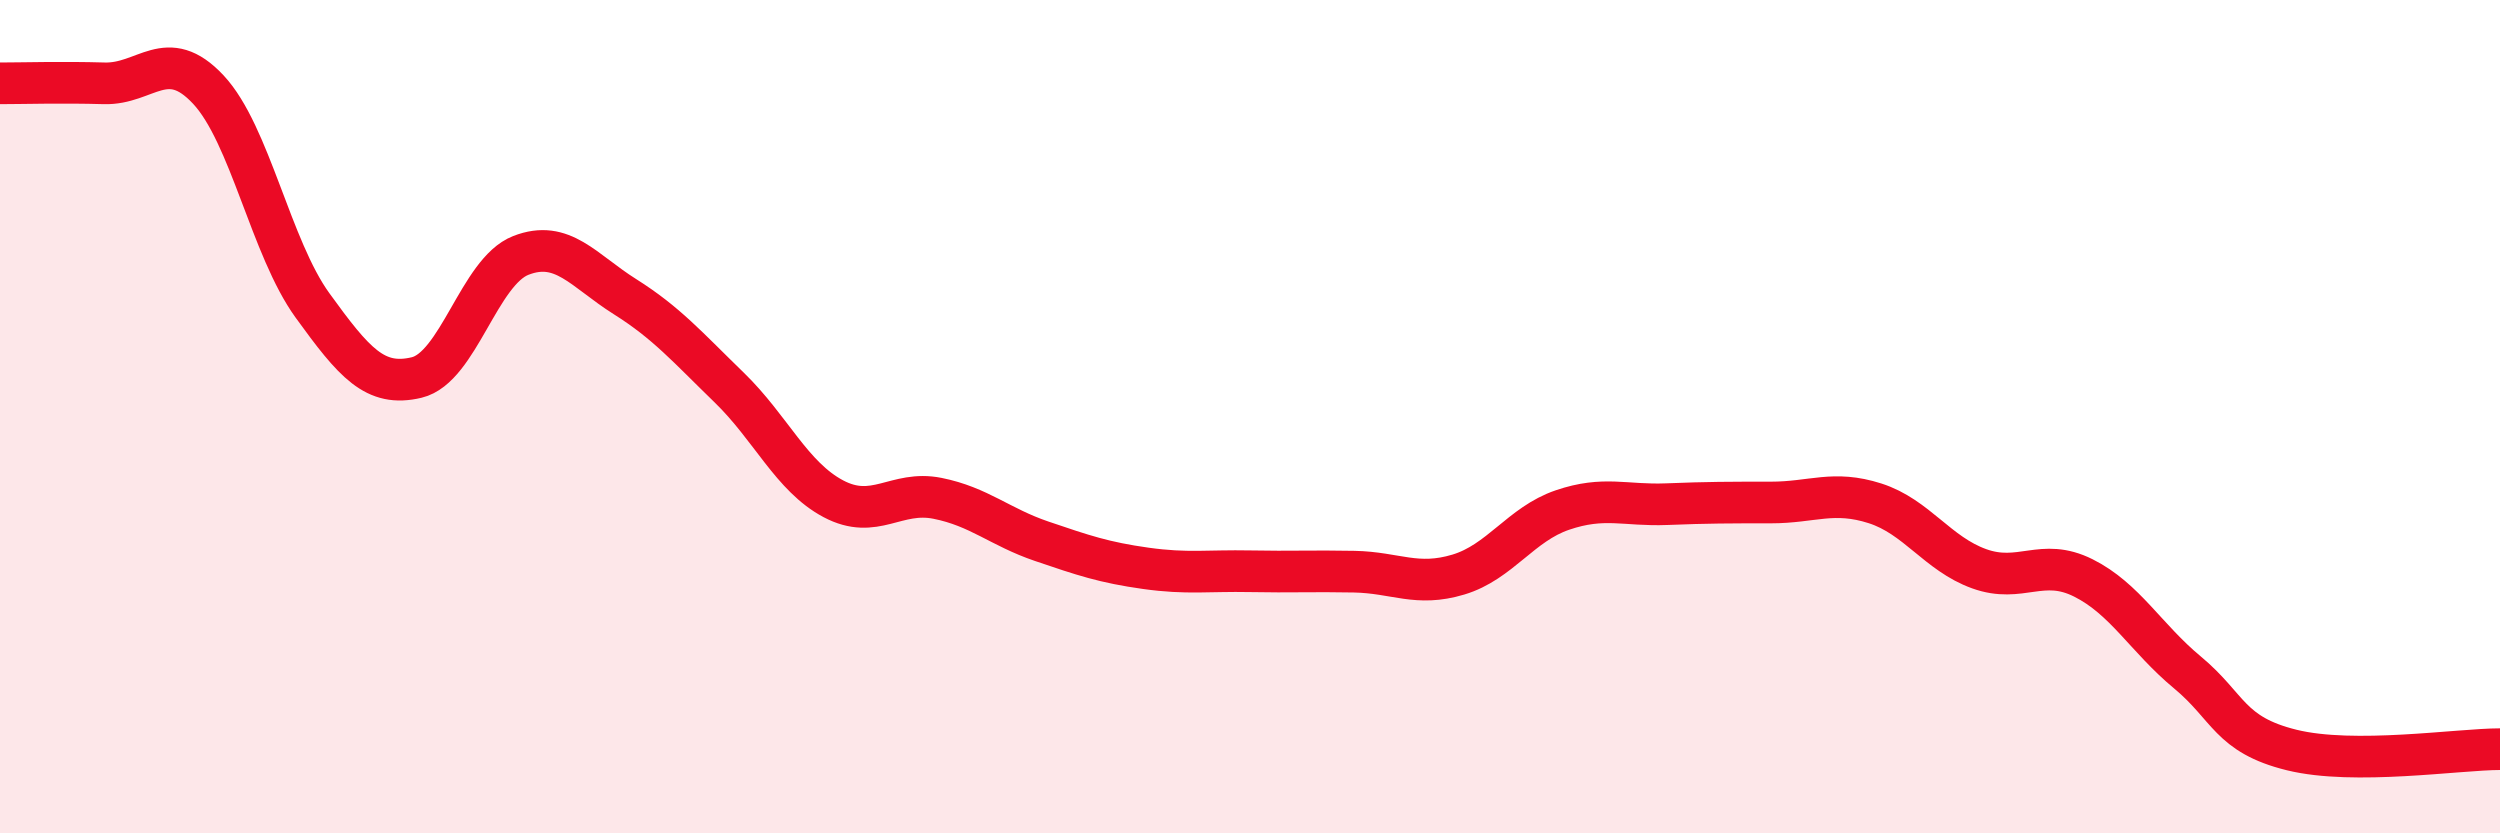
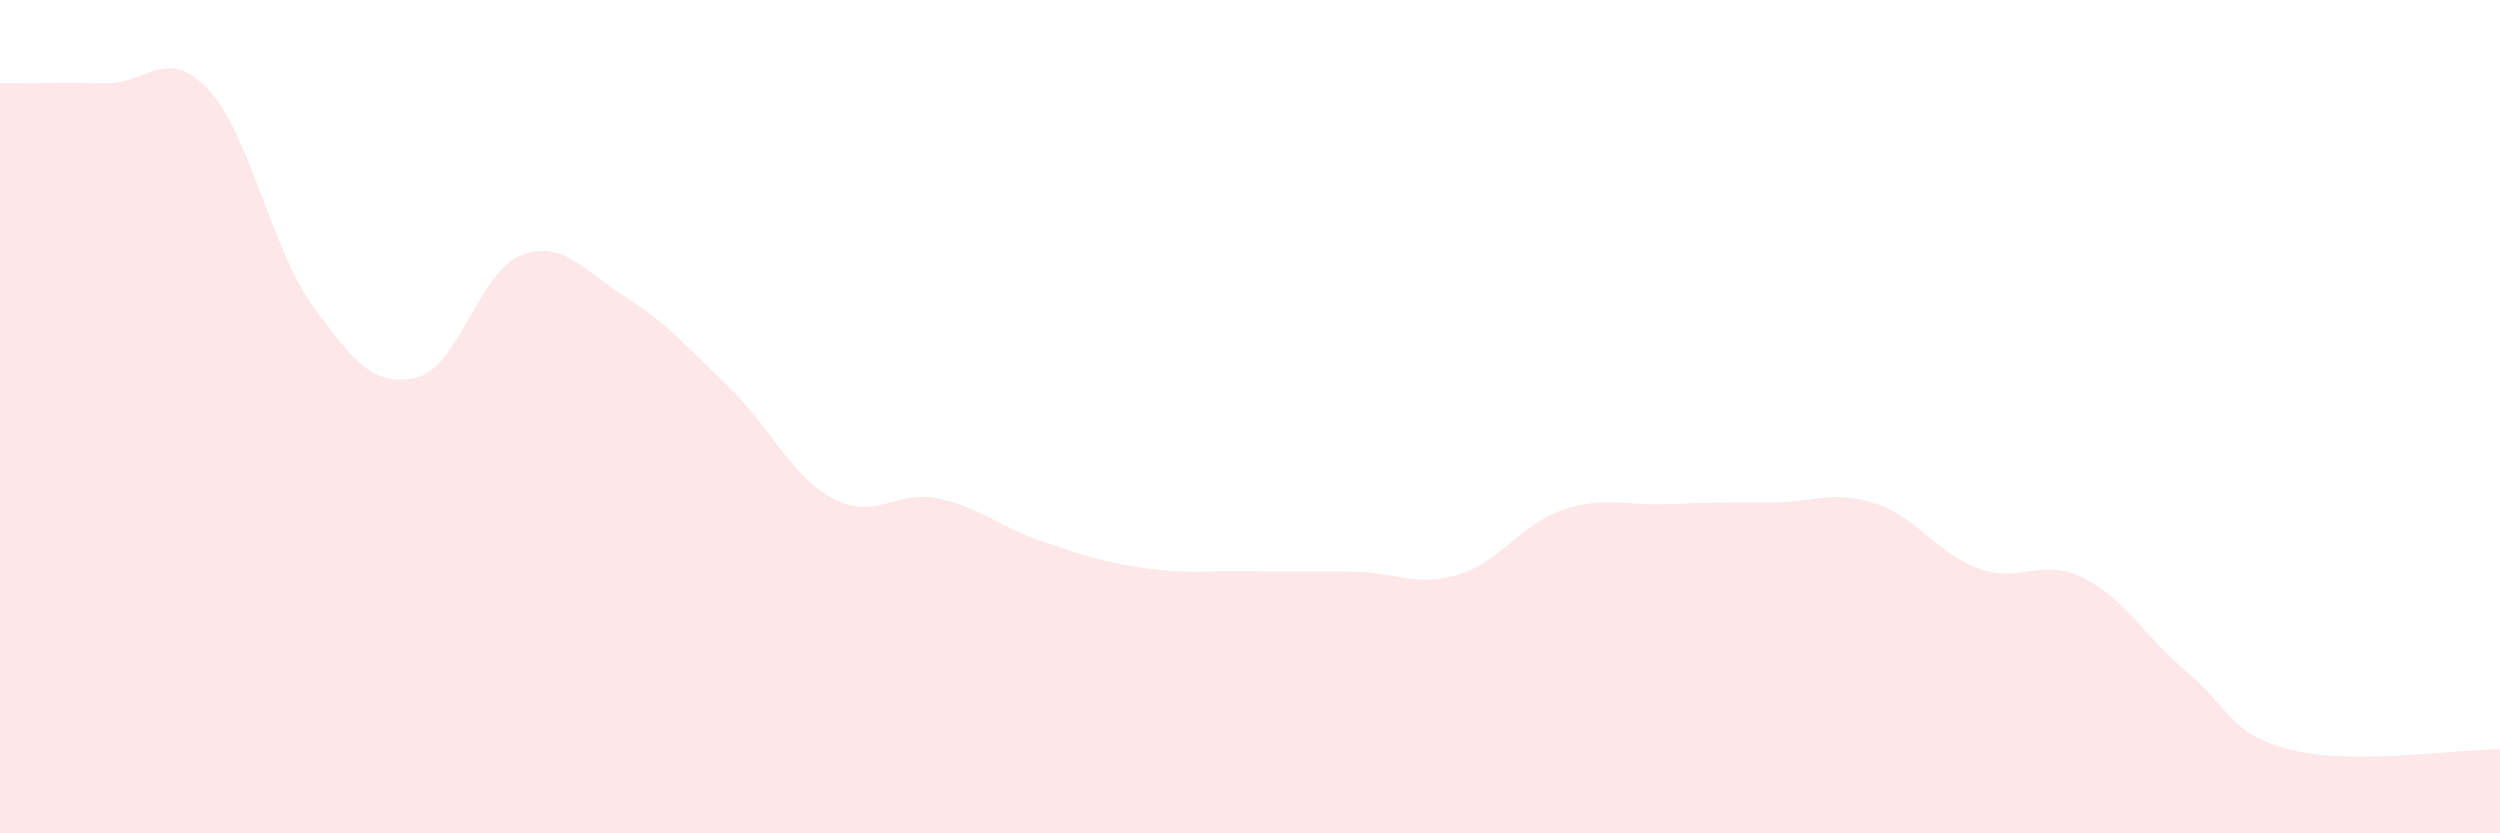
<svg xmlns="http://www.w3.org/2000/svg" width="60" height="20" viewBox="0 0 60 20">
  <path d="M 0,2 C 0.5,2 1.5,1.97 2.5,2 C 3.5,2.03 4,1.08 5,2.15 C 6,3.22 6.5,5.95 7.5,7.33 C 8.5,8.71 9,9.3 10,9.06 C 11,8.82 11.5,6.52 12.5,6.13 C 13.5,5.74 14,6.49 15,7.12 C 16,7.75 16.5,8.33 17.5,9.3 C 18.5,10.27 19,11.44 20,11.97 C 21,12.5 21.5,11.76 22.5,11.96 C 23.5,12.16 24,12.65 25,12.99 C 26,13.33 26.5,13.5 27.5,13.64 C 28.5,13.78 29,13.69 30,13.71 C 31,13.73 31.5,13.7 32.5,13.72 C 33.5,13.74 34,14.09 35,13.79 C 36,13.49 36.5,12.58 37.5,12.24 C 38.5,11.9 39,12.14 40,12.1 C 41,12.06 41.5,12.06 42.5,12.06 C 43.5,12.06 44,11.76 45,12.08 C 46,12.4 46.5,13.29 47.5,13.65 C 48.5,14.01 49,13.37 50,13.87 C 51,14.37 51.5,15.31 52.5,16.14 C 53.5,16.97 53.5,17.63 55,18 C 56.5,18.37 59,17.98 60,17.98L60 20L0 20Z" fill="#EB0A25" opacity="0.1" stroke-linecap="round" stroke-linejoin="round" />
-   <path d="M 0,2 C 0.5,2 1.5,1.97 2.5,2 C 3.5,2.03 4,1.08 5,2.15 C 6,3.22 6.5,5.95 7.5,7.33 C 8.5,8.71 9,9.3 10,9.06 C 11,8.82 11.5,6.52 12.5,6.13 C 13.5,5.74 14,6.49 15,7.12 C 16,7.75 16.5,8.33 17.5,9.3 C 18.5,10.27 19,11.44 20,11.97 C 21,12.5 21.5,11.76 22.5,11.96 C 23.5,12.16 24,12.65 25,12.99 C 26,13.33 26.5,13.5 27.5,13.64 C 28.5,13.78 29,13.69 30,13.71 C 31,13.73 31.5,13.7 32.5,13.72 C 33.5,13.74 34,14.09 35,13.79 C 36,13.49 36.5,12.58 37.5,12.24 C 38.5,11.9 39,12.14 40,12.1 C 41,12.06 41.5,12.06 42.5,12.06 C 43.5,12.06 44,11.76 45,12.08 C 46,12.4 46.5,13.29 47.5,13.65 C 48.5,14.01 49,13.37 50,13.87 C 51,14.37 51.5,15.31 52.5,16.14 C 53.5,16.97 53.5,17.63 55,18 C 56.5,18.37 59,17.98 60,17.98" stroke="#EB0A25" stroke-width="1" fill="none" stroke-linecap="round" stroke-linejoin="round" />
</svg>